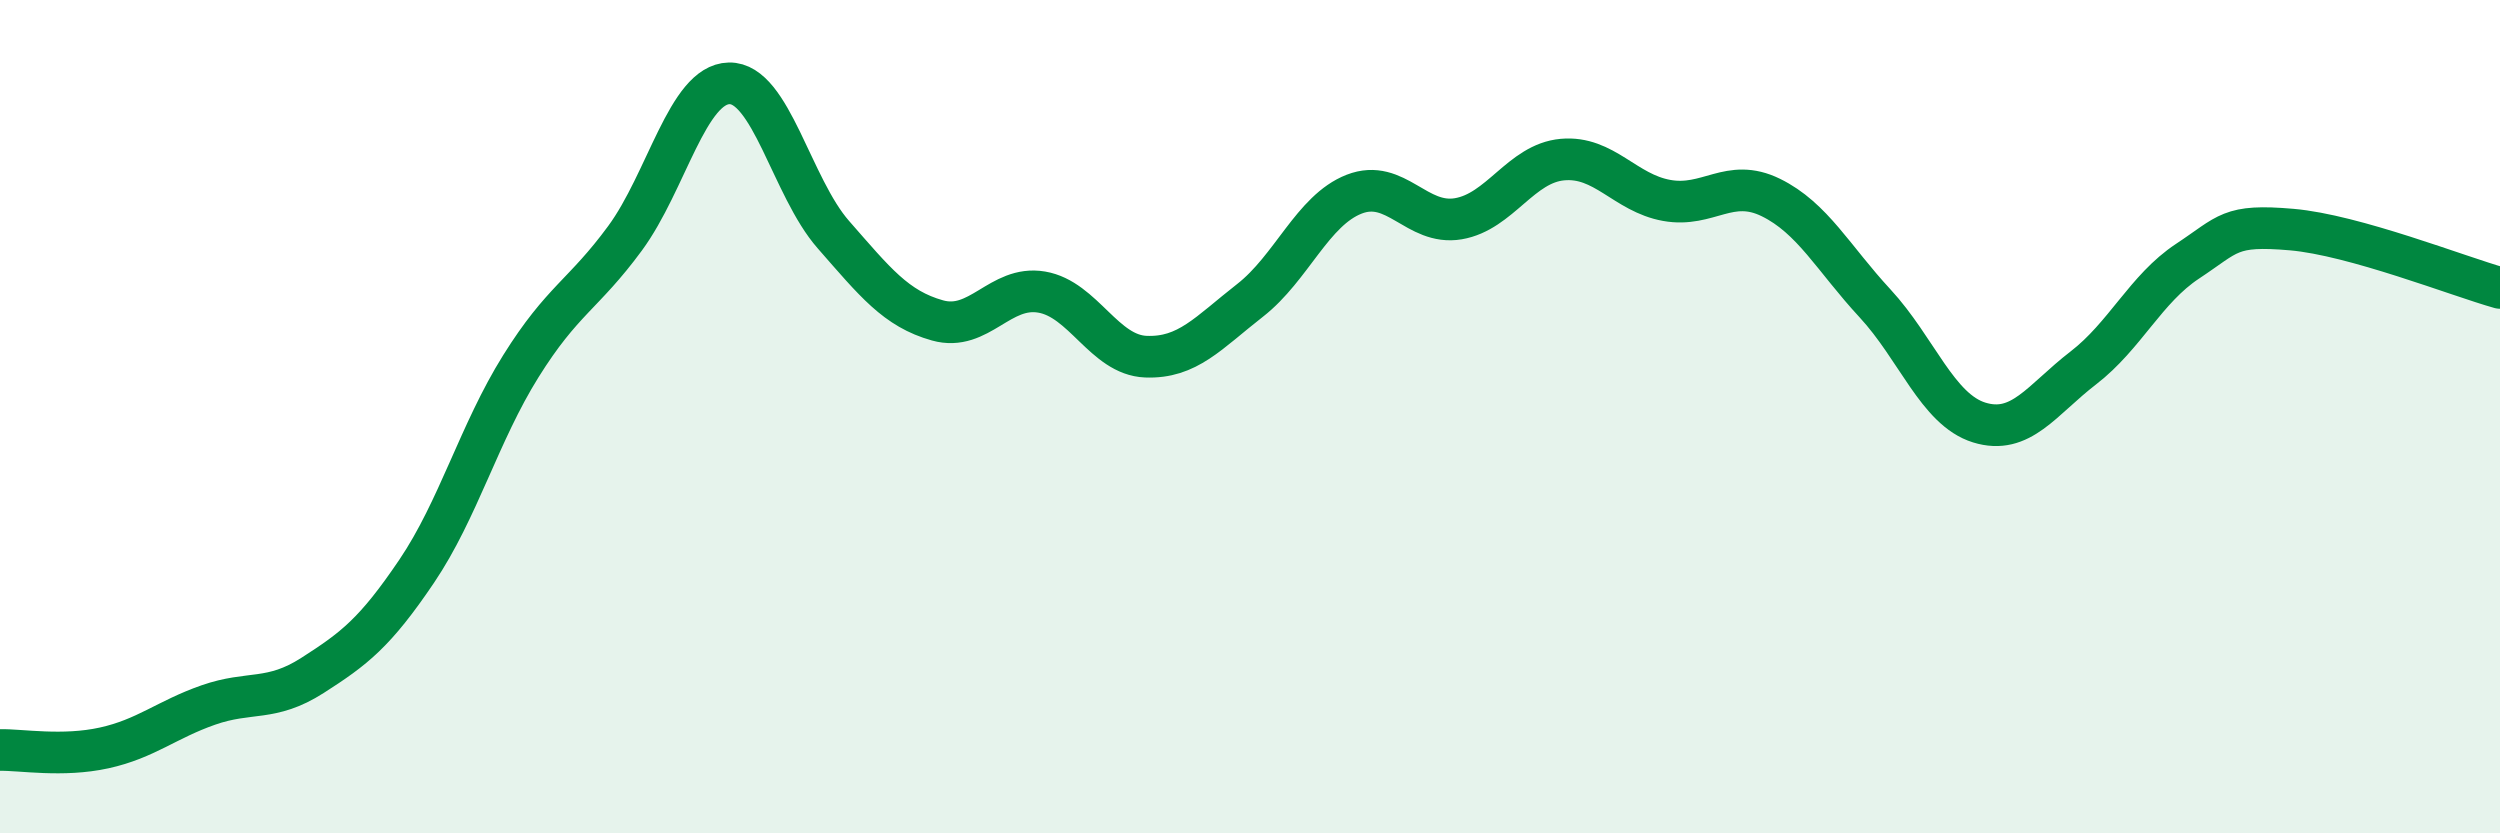
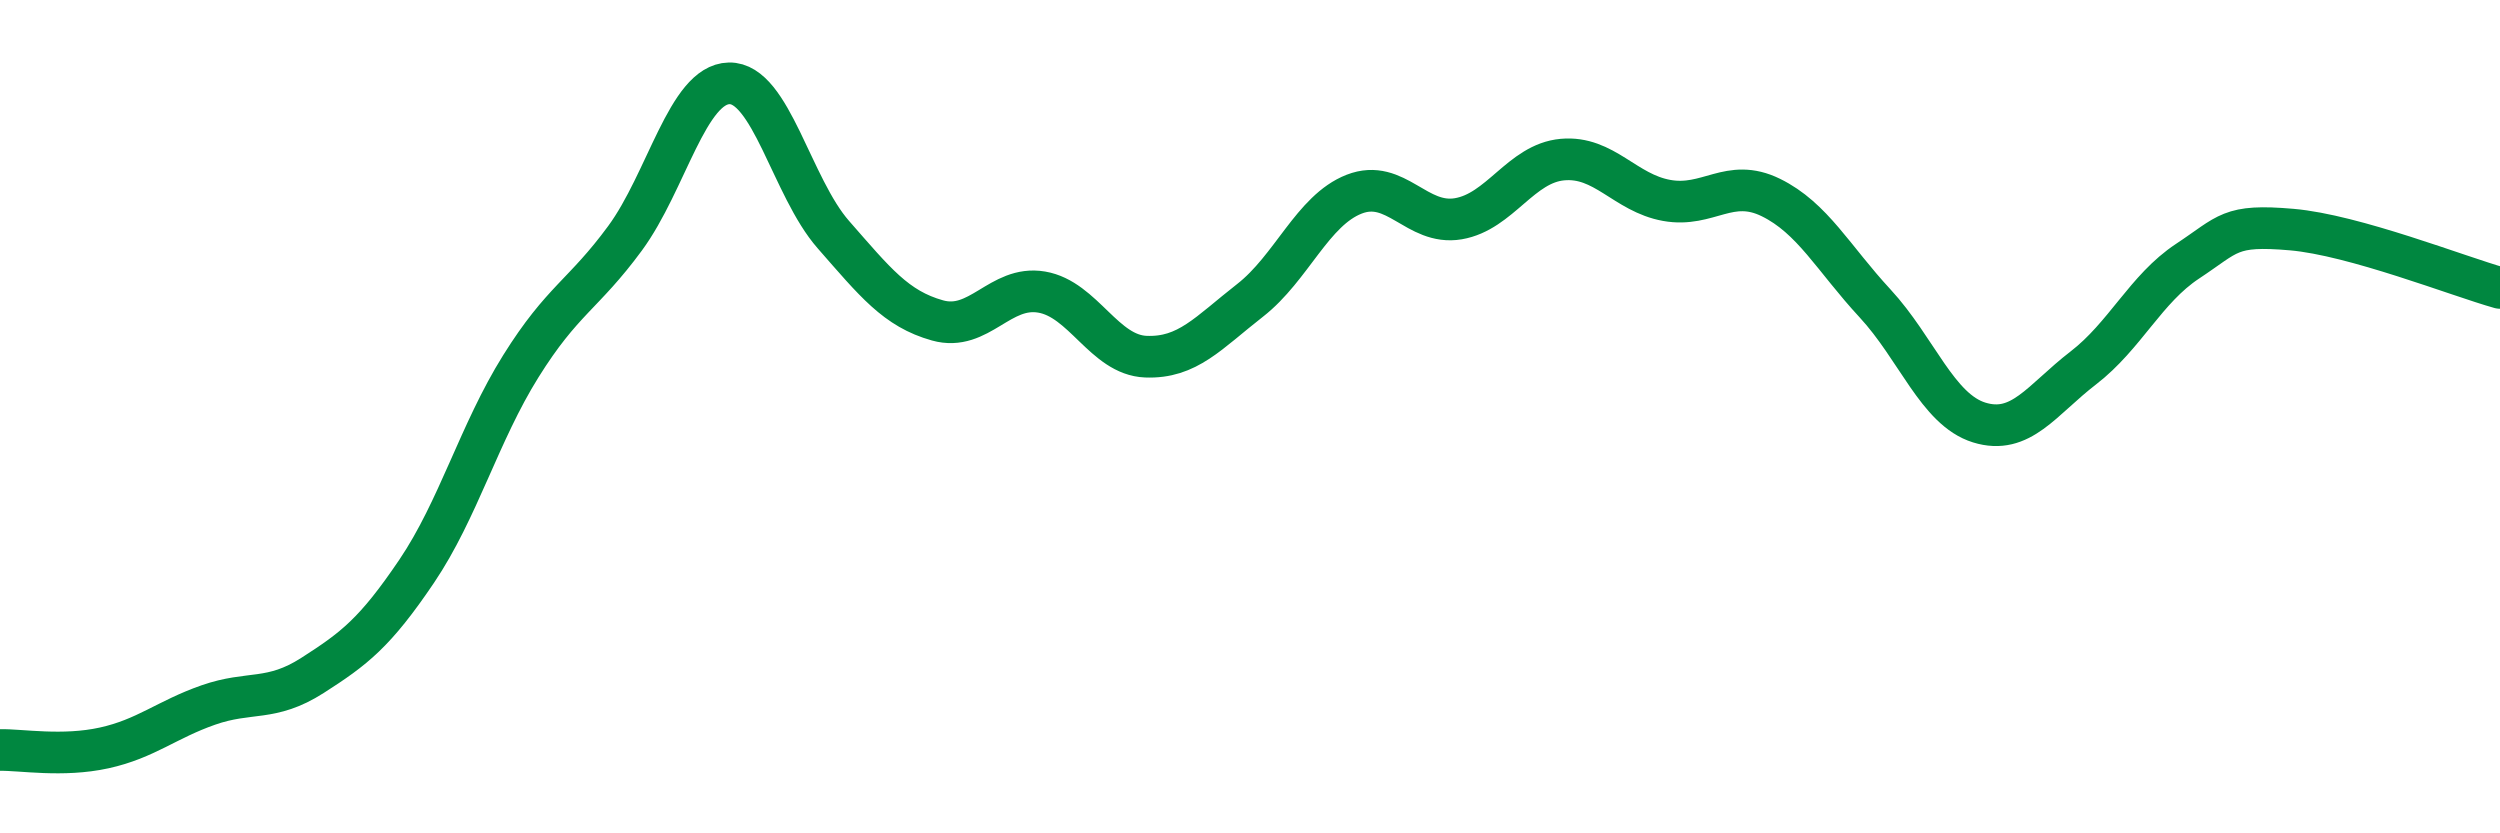
<svg xmlns="http://www.w3.org/2000/svg" width="60" height="20" viewBox="0 0 60 20">
-   <path d="M 0,18 C 0.5,17.99 1.5,18.17 2.5,17.95 C 3.5,17.73 4,17.27 5,16.92 C 6,16.57 6.5,16.85 7.5,16.21 C 8.5,15.57 9,15.19 10,13.71 C 11,12.23 11.5,10.39 12.5,8.79 C 13.5,7.19 14,7.08 15,5.72 C 16,4.36 16.5,2.02 17.5,2 C 18.5,1.98 19,4.49 20,5.63 C 21,6.77 21.5,7.41 22.5,7.69 C 23.5,7.97 24,6.84 25,7.01 C 26,7.18 26.5,8.52 27.5,8.56 C 28.5,8.6 29,7.99 30,7.21 C 31,6.43 31.5,5.05 32.5,4.66 C 33.5,4.27 34,5.42 35,5.25 C 36,5.08 36.5,3.92 37.5,3.83 C 38.5,3.74 39,4.63 40,4.81 C 41,4.99 41.5,4.25 42.5,4.74 C 43.5,5.23 44,6.2 45,7.28 C 46,8.36 46.5,9.83 47.5,10.14 C 48.5,10.45 49,9.6 50,8.83 C 51,8.06 51.5,6.93 52.5,6.27 C 53.5,5.61 53.5,5.38 55,5.51 C 56.5,5.64 59,6.63 60,6.91L60 20L0 20Z" fill="#008740" opacity="0.1" stroke-linecap="round" stroke-linejoin="round" />
  <path d="M 0,18 C 0.5,17.99 1.5,18.17 2.5,17.95 C 3.5,17.73 4,17.27 5,16.92 C 6,16.57 6.5,16.85 7.5,16.21 C 8.5,15.57 9,15.19 10,13.71 C 11,12.23 11.5,10.39 12.5,8.79 C 13.5,7.19 14,7.08 15,5.72 C 16,4.36 16.5,2.02 17.5,2 C 18.5,1.98 19,4.49 20,5.63 C 21,6.77 21.5,7.41 22.5,7.69 C 23.5,7.97 24,6.84 25,7.01 C 26,7.18 26.5,8.52 27.5,8.56 C 28.5,8.6 29,7.99 30,7.21 C 31,6.43 31.5,5.05 32.5,4.66 C 33.5,4.27 34,5.42 35,5.25 C 36,5.08 36.5,3.92 37.5,3.83 C 38.5,3.74 39,4.63 40,4.81 C 41,4.99 41.5,4.25 42.5,4.74 C 43.5,5.23 44,6.2 45,7.28 C 46,8.36 46.5,9.83 47.5,10.14 C 48.5,10.45 49,9.6 50,8.83 C 51,8.06 51.5,6.93 52.5,6.27 C 53.5,5.61 53.5,5.38 55,5.51 C 56.5,5.64 59,6.63 60,6.91" stroke="#008740" stroke-width="1" fill="none" stroke-linecap="round" stroke-linejoin="round" />
</svg>